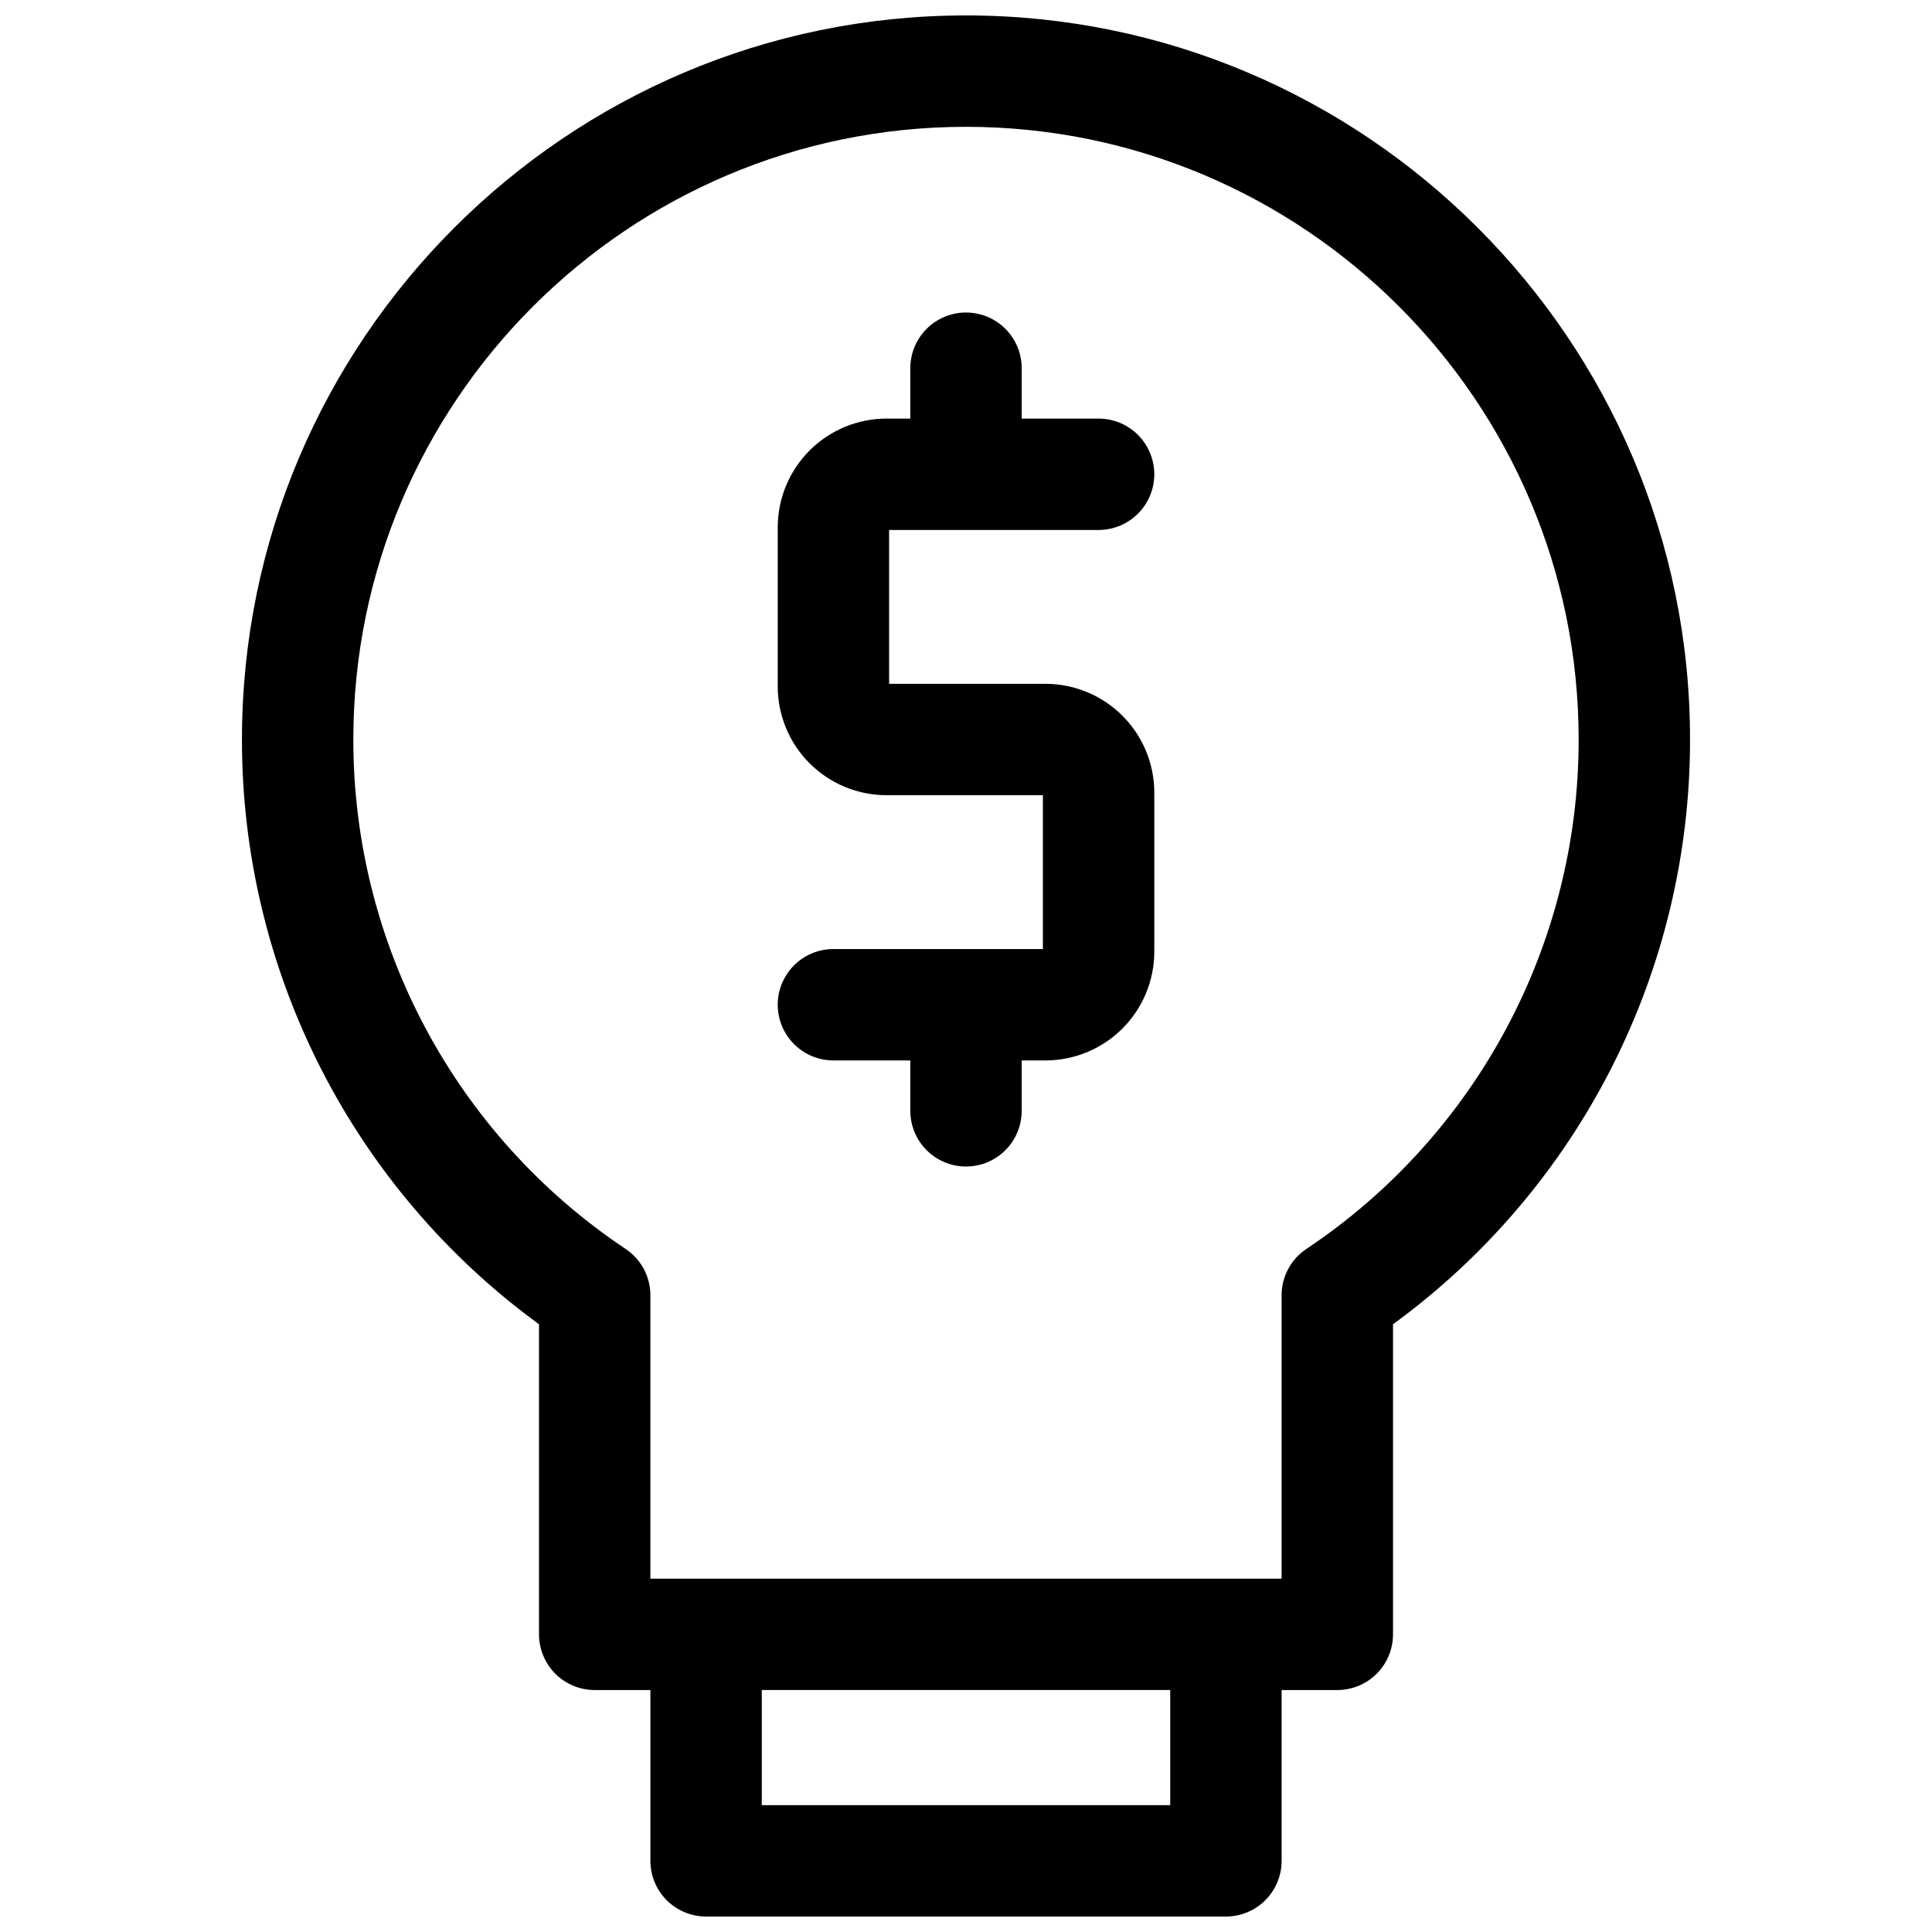
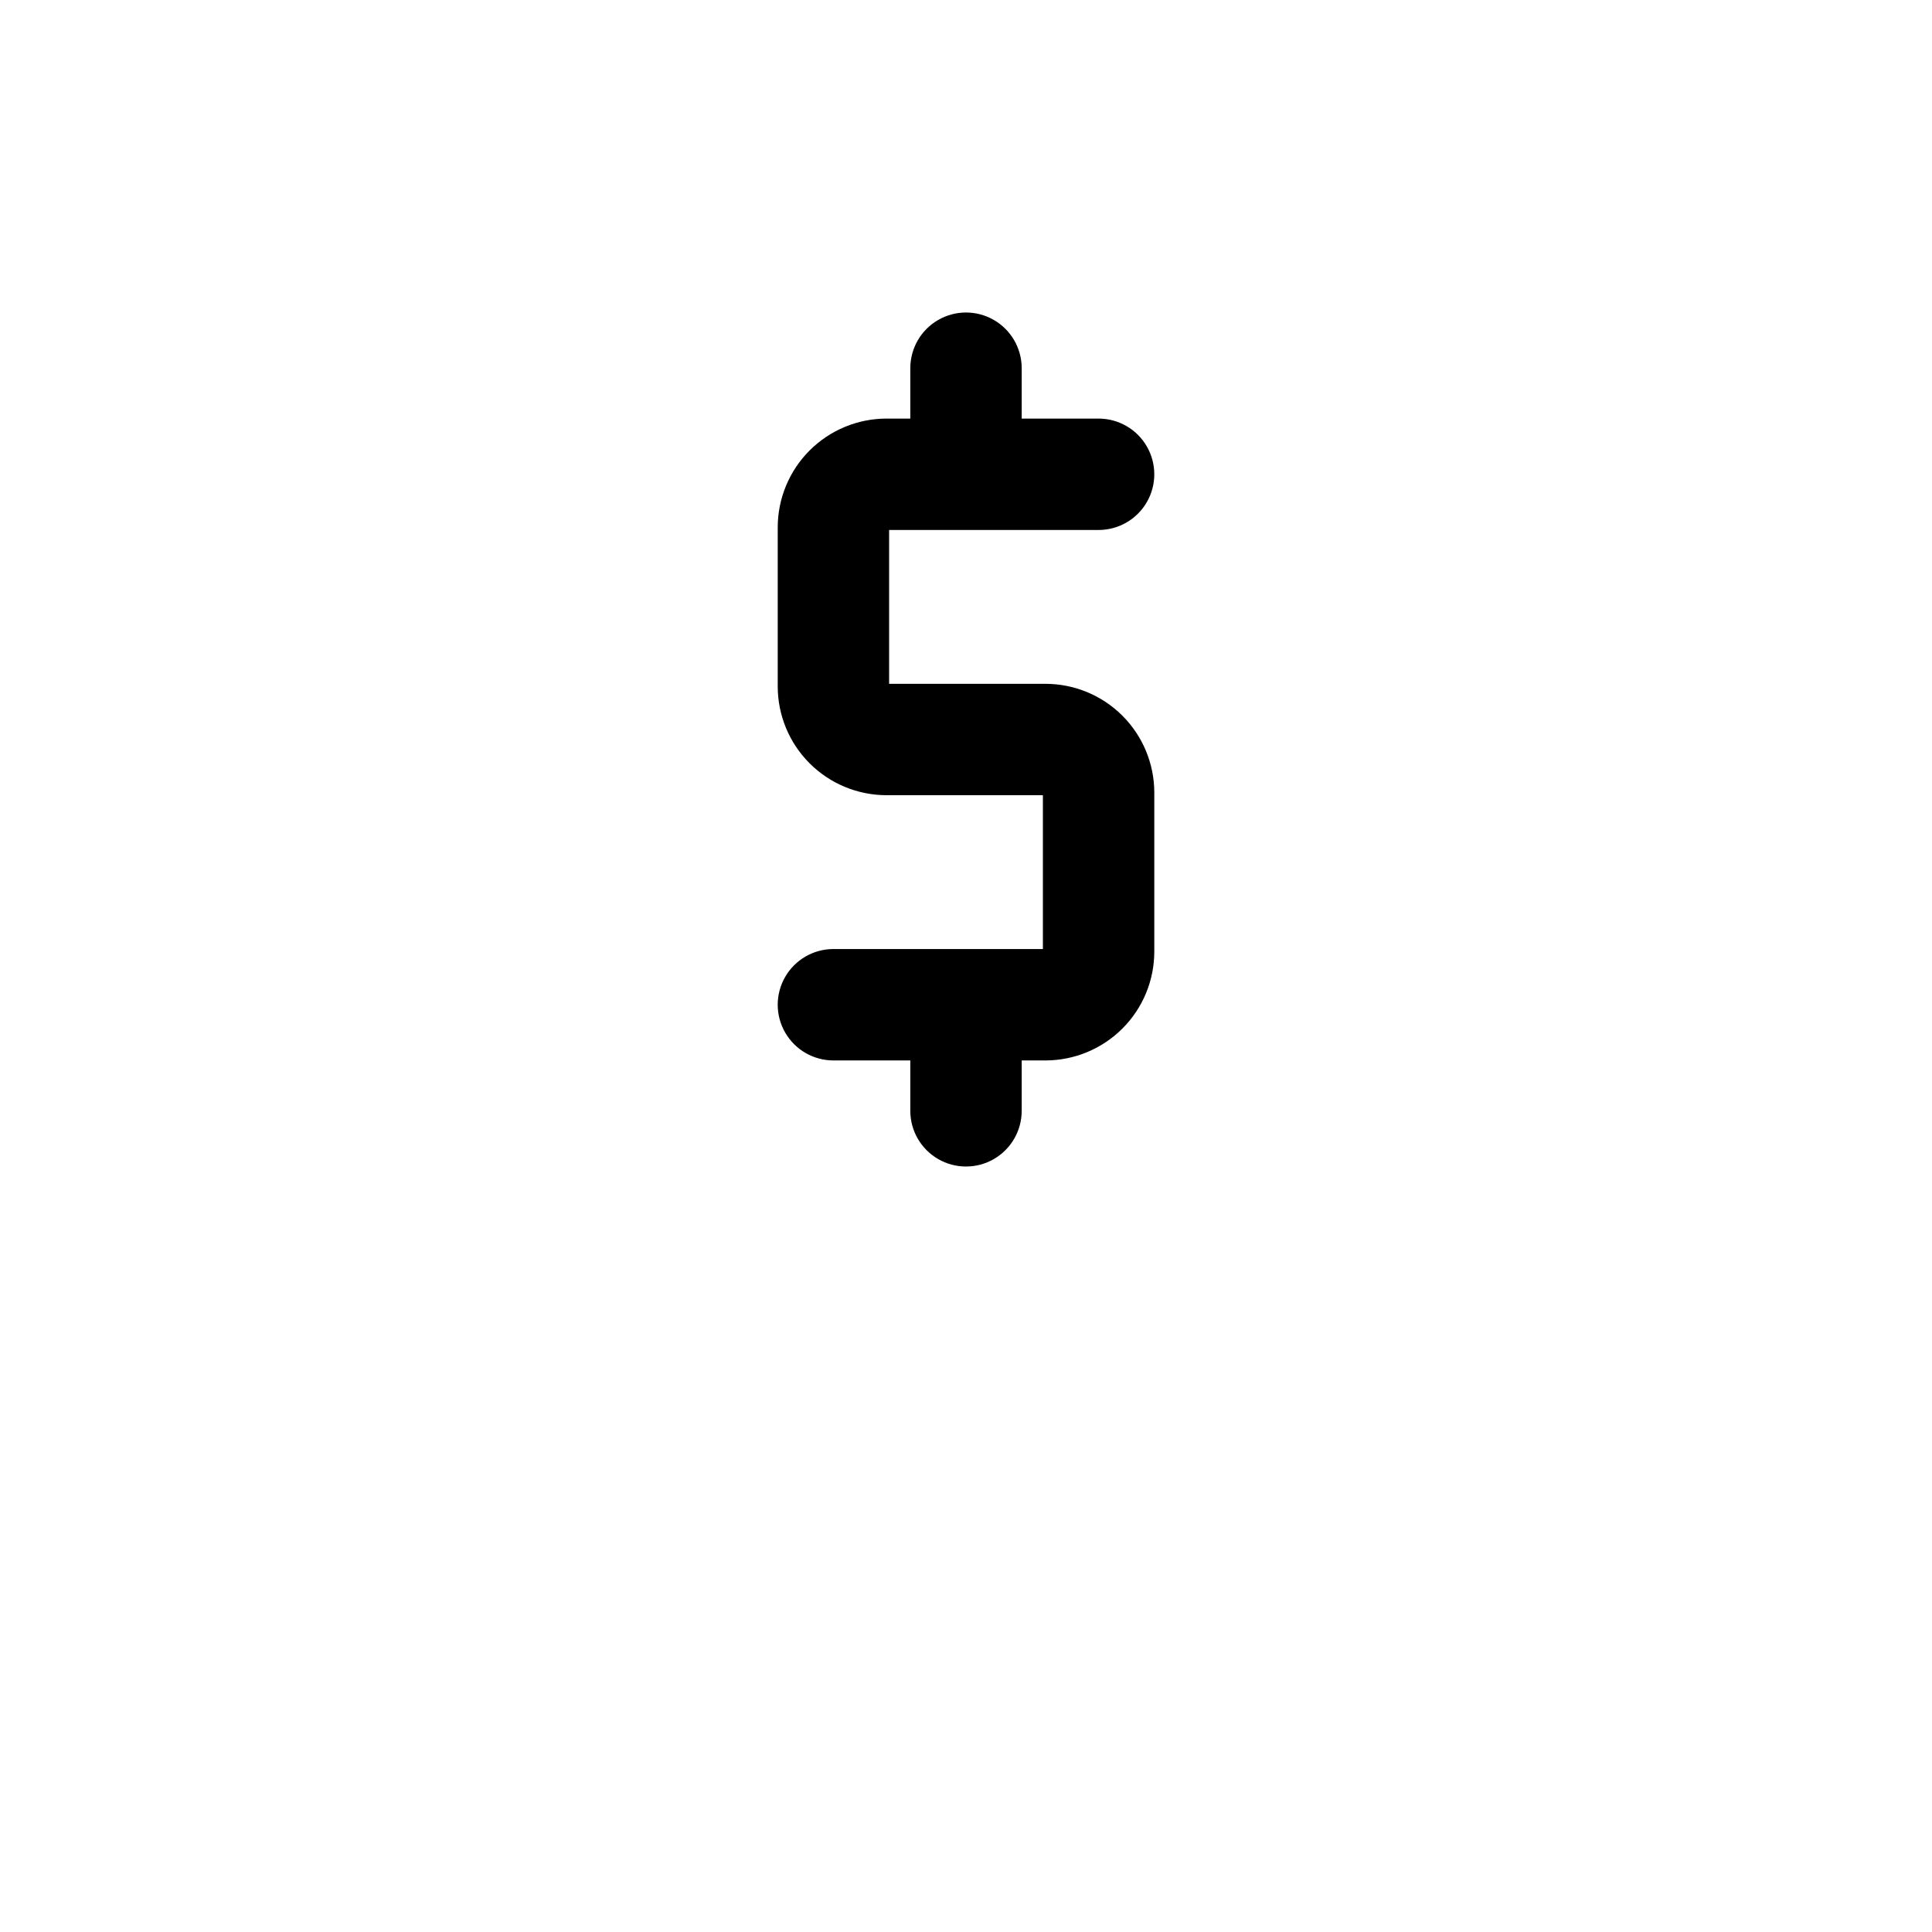
<svg xmlns="http://www.w3.org/2000/svg" width="800px" height="800px" version="1.1" viewBox="144 144 512 512">
  <defs>
    <clipPath id="a">
-       <path d="m208 148.09h384v503.81h-384z" />
-     </clipPath>
+       </clipPath>
  </defs>
  <g clip-path="url(#a)">
    <path d="m400 148.09c-105.8 0-191.88 86.082-191.88 191.88-0.02 30.211 7.098 59.992 20.781 86.926 13.68 26.93 33.531 50.246 57.941 68.047v82.172c0 3.918 1.555 7.672 4.32 10.438 2.769 2.769 6.523 4.324 10.438 4.324h14.762v45.266c0 3.914 1.555 7.668 4.32 10.438 2.769 2.766 6.523 4.32 10.438 4.32h137.76c3.914 0 7.668-1.555 10.438-4.32 2.766-2.769 4.324-6.523 4.324-10.438v-45.266h14.762-0.004c3.914 0 7.668-1.555 10.438-4.324 2.769-2.766 4.324-6.519 4.324-10.438v-82.172c24.406-17.801 44.258-41.117 57.941-68.047 13.68-26.934 20.797-56.715 20.777-86.926 0-105.8-86.082-191.88-191.88-191.88zm54.121 474.29h-108.24v-30.504h108.24zm36.074-147.39h-0.004c-4.094 2.742-6.555 7.344-6.551 12.273v75.098h-167.28v-75.098c0-4.93-2.457-9.531-6.555-12.273-45.113-30.109-72.195-80.773-72.168-135.02 0-89.543 72.816-162.36 162.36-162.36 89.543 0 162.36 72.816 162.36 162.36h0.004c0.027 54.242-27.055 104.91-72.168 135.02z" />
  </g>
  <path d="m435.14 284.45c5.273 0 10.148-2.812 12.781-7.379 2.637-4.566 2.637-10.191 0-14.758-2.633-4.57-7.508-7.383-12.781-7.383h-20.379v-13.352c0-5.273-2.812-10.145-7.379-12.781s-10.195-2.637-14.762 0c-4.566 2.637-7.379 7.508-7.379 12.781v13.352h-6.328c-7.637 0.012-14.961 3.051-20.363 8.453-5.402 5.406-8.438 12.73-8.445 20.371v42.164c0.008 7.641 3.043 14.965 8.445 20.367s12.727 8.441 20.363 8.453h41.465v40.766h-55.516c-5.273 0-10.145 2.816-12.781 7.383-2.637 4.566-2.637 10.191 0 14.758s7.508 7.383 12.781 7.383h20.379v13.352c0 5.273 2.812 10.145 7.379 12.781 4.566 2.637 10.195 2.637 14.762 0s7.379-7.508 7.379-12.781v-13.352h6.328c7.641-0.012 14.965-3.051 20.363-8.457 5.402-5.402 8.441-12.727 8.449-20.367v-42.164c-0.008-7.641-3.047-14.965-8.449-20.367-5.398-5.402-12.723-8.441-20.363-8.453h-41.465v-40.77z" />
</svg>